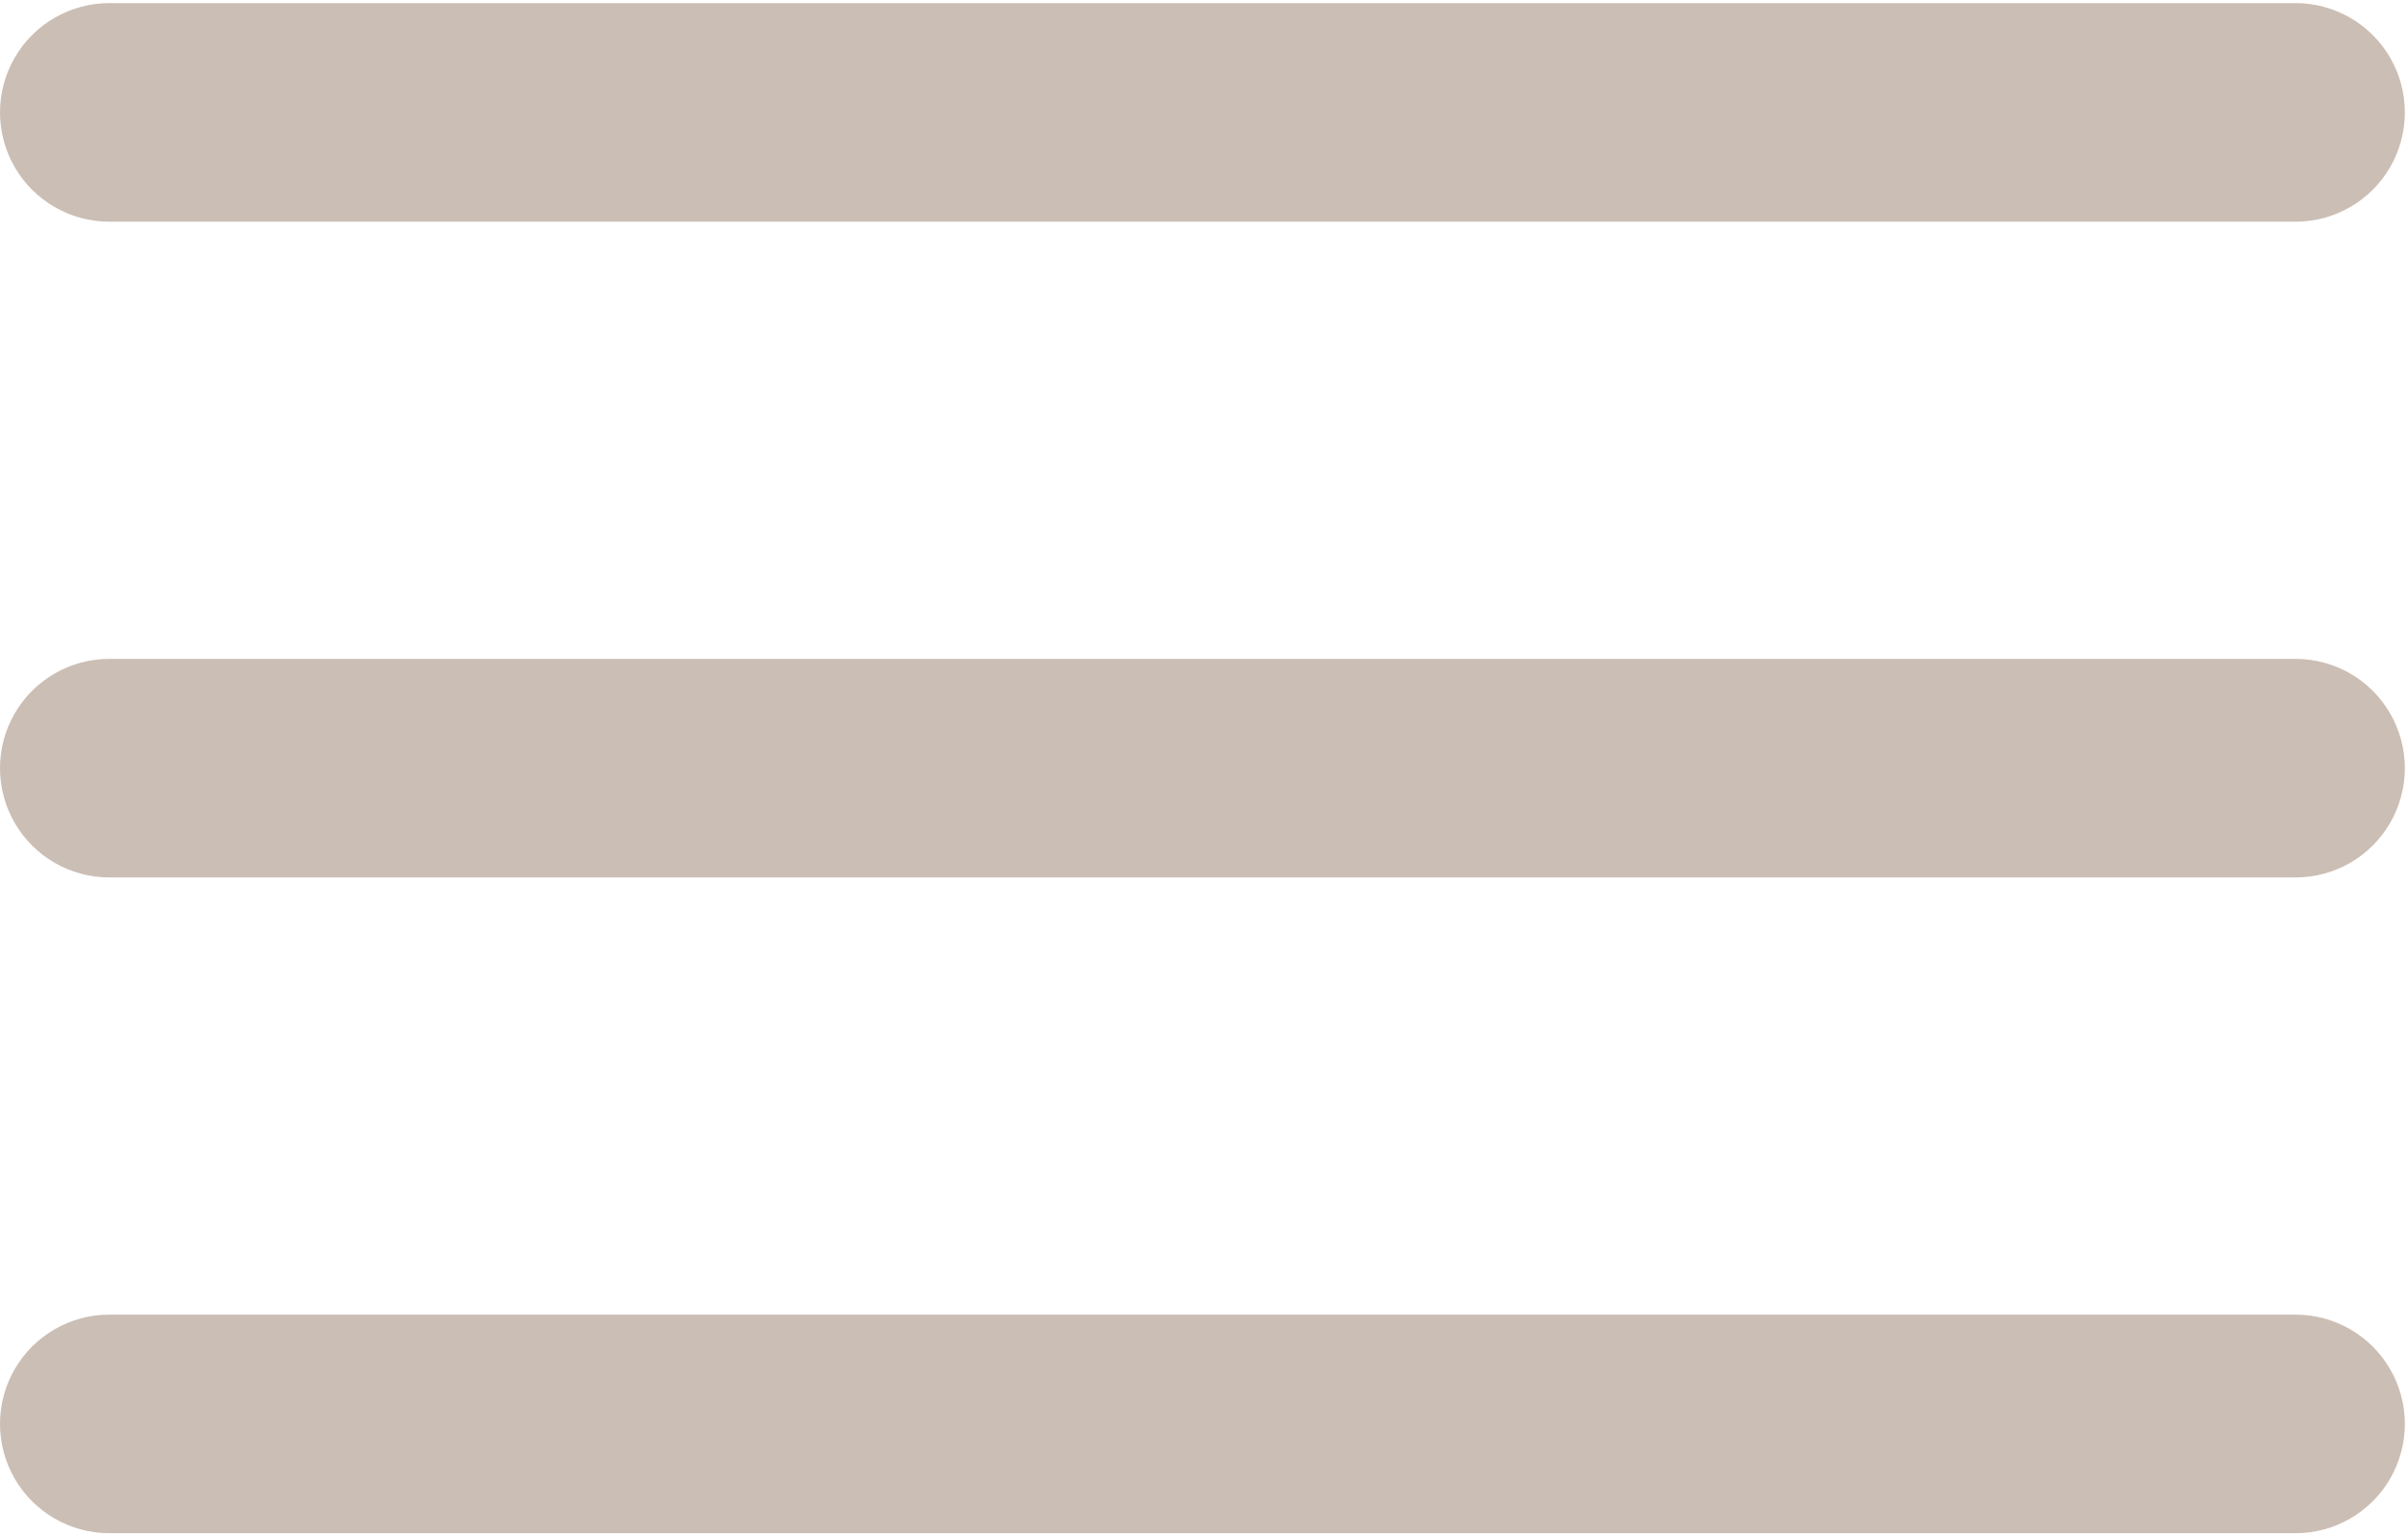
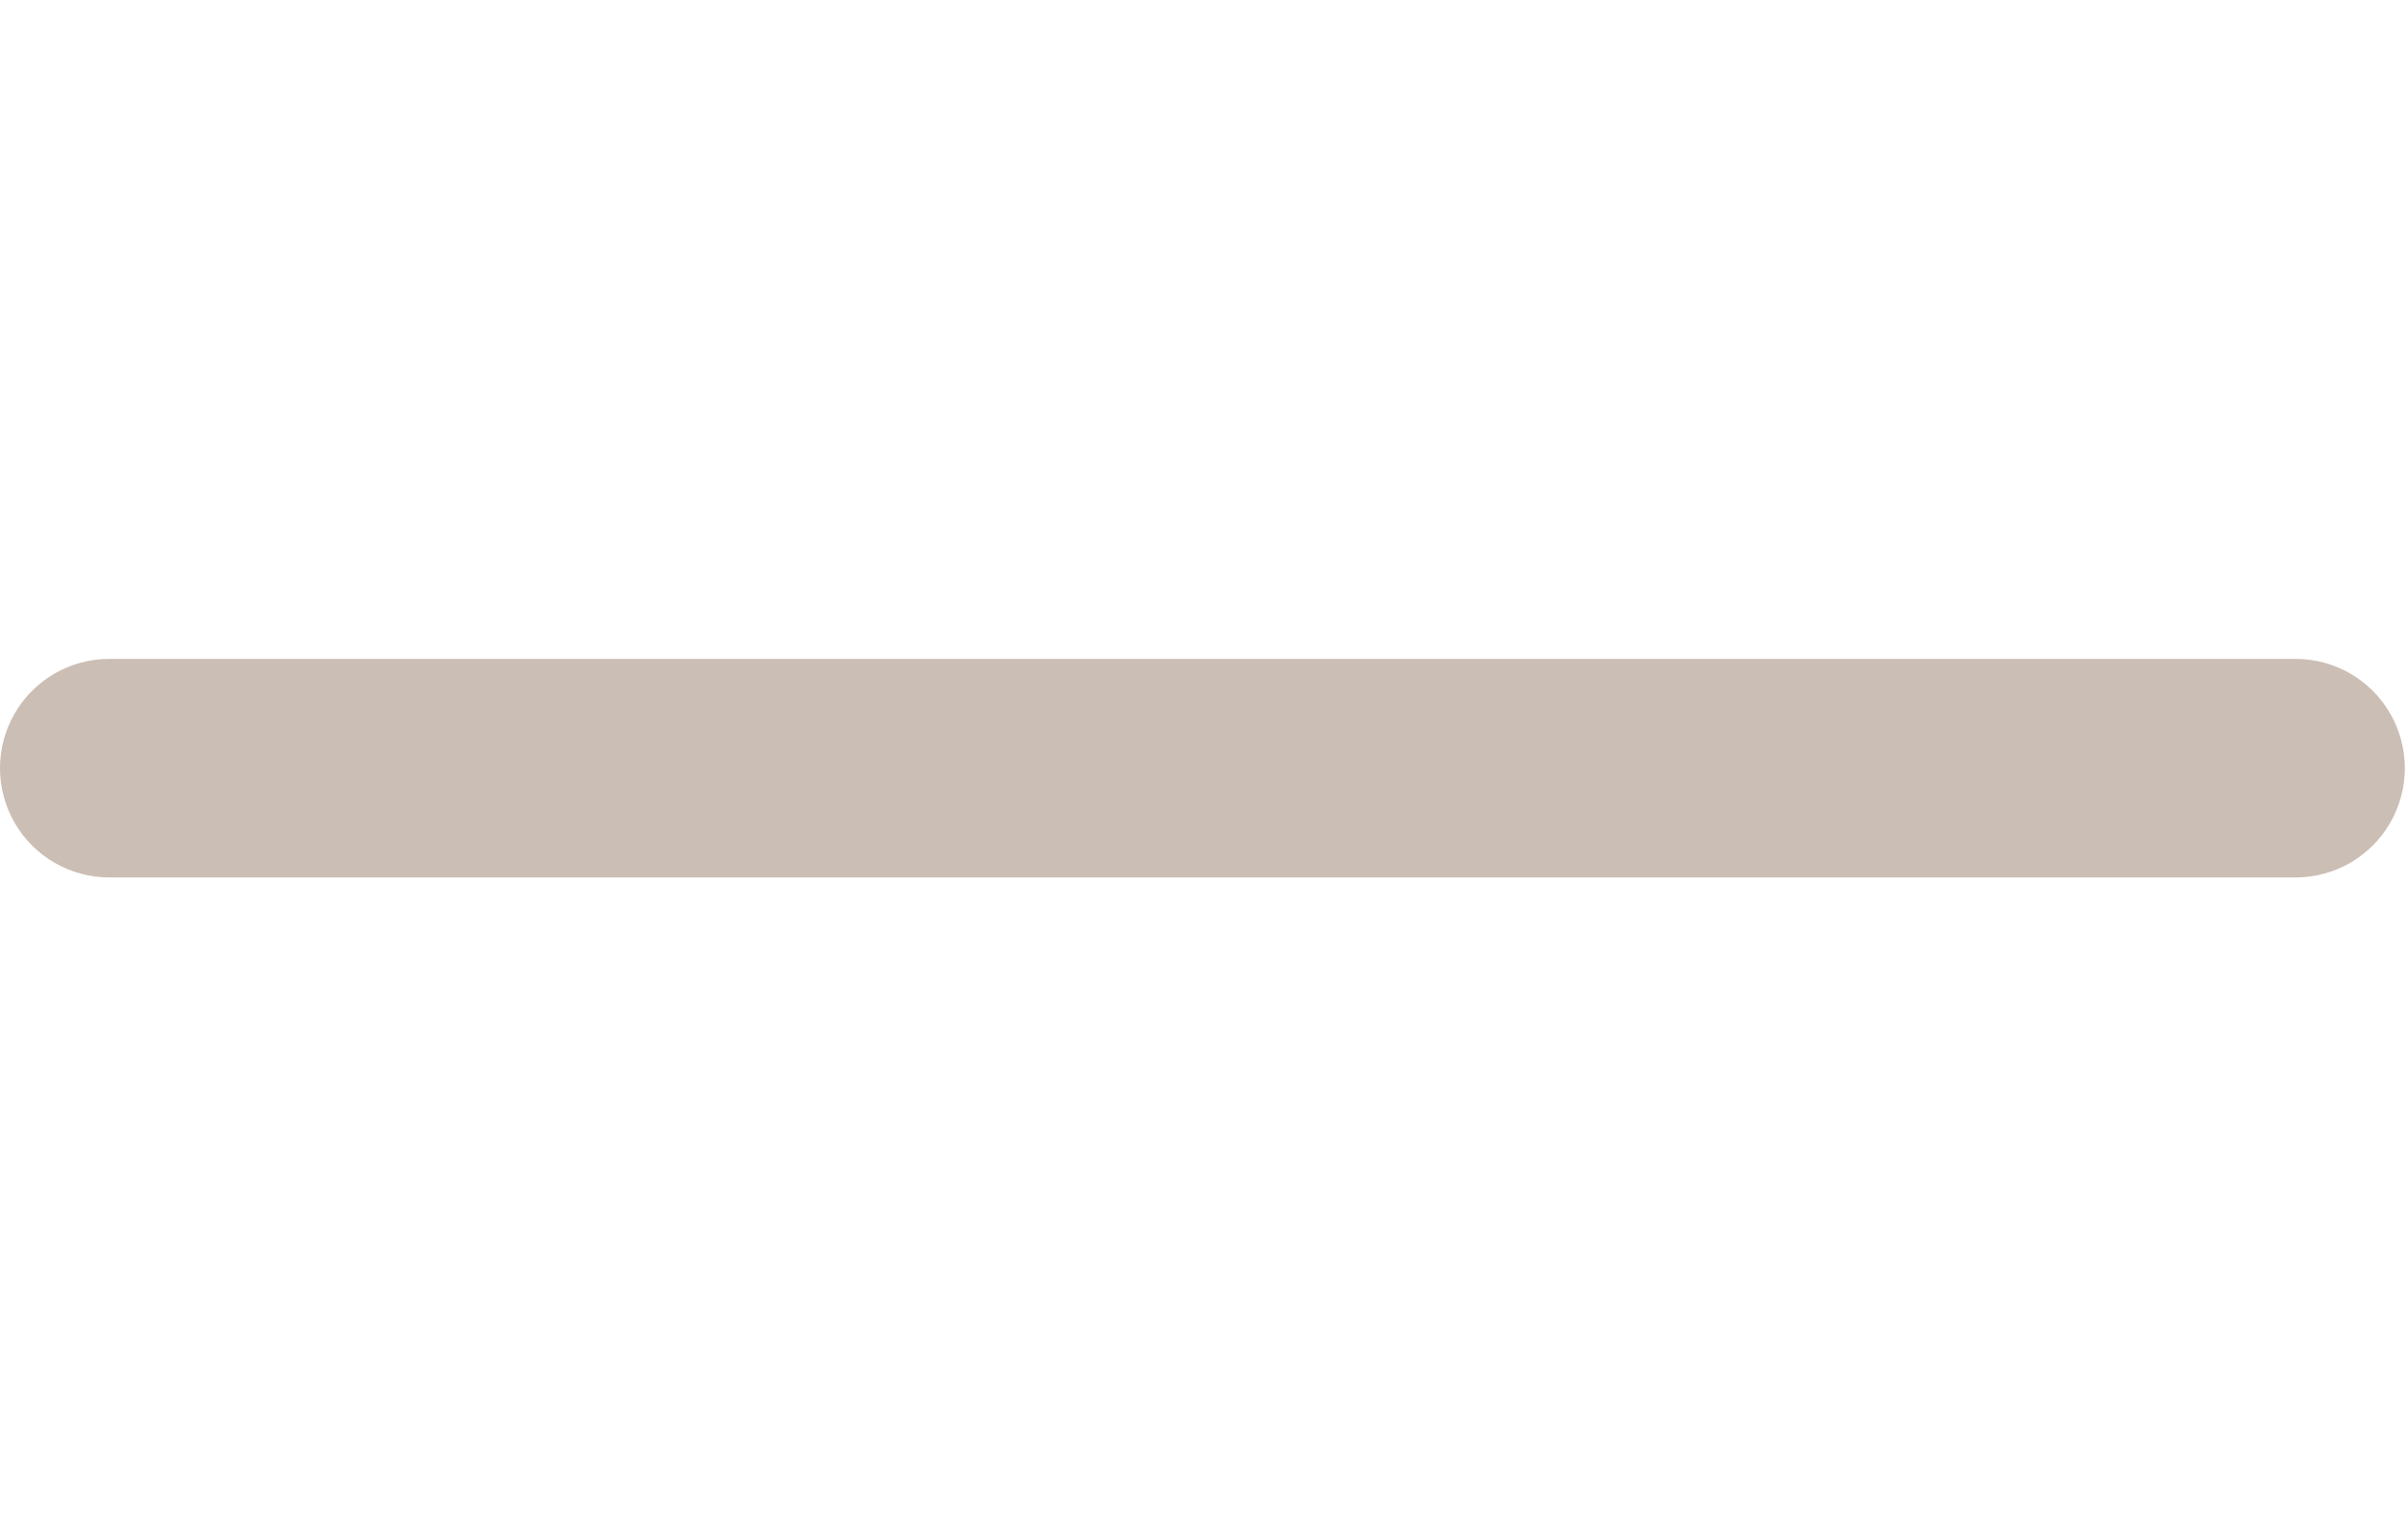
<svg xmlns="http://www.w3.org/2000/svg" width="514" height="328" viewBox="0 0 514 328" fill="none">
-   <path d="M23.333 47.33H489.993C498.329 47.33 506.032 42.885 510.2 35.666C514.368 28.447 514.368 19.549 510.2 12.33C506.032 5.111 498.329 0.666 489.993 0.666H23.333C14.997 0.666 7.294 5.111 3.126 12.33C-1.042 19.549 -1.042 28.447 3.126 35.666C7.294 42.885 14.997 47.33 23.333 47.33V47.33Z" fill="#CBBEB5" />
  <path d="M489.993 140.67H23.333C14.997 140.67 7.294 145.115 3.126 152.334C-1.042 159.553 -1.042 168.451 3.126 175.67C7.294 182.889 14.997 187.334 23.333 187.334H489.993C498.329 187.334 506.032 182.889 510.2 175.67C514.368 168.451 514.368 159.553 510.2 152.334C506.032 145.115 498.329 140.67 489.993 140.67Z" fill="#CBBEB5" />
-   <path d="M489.993 280.67H23.333C14.997 280.67 7.294 285.115 3.126 292.334C-1.042 299.553 -1.042 308.451 3.126 315.67C7.294 322.889 14.997 327.334 23.333 327.334H489.993C498.329 327.334 506.032 322.889 510.2 315.67C514.368 308.451 514.368 299.553 510.2 292.334C506.032 285.115 498.329 280.67 489.993 280.67Z" fill="#CBBEB5" />
</svg>